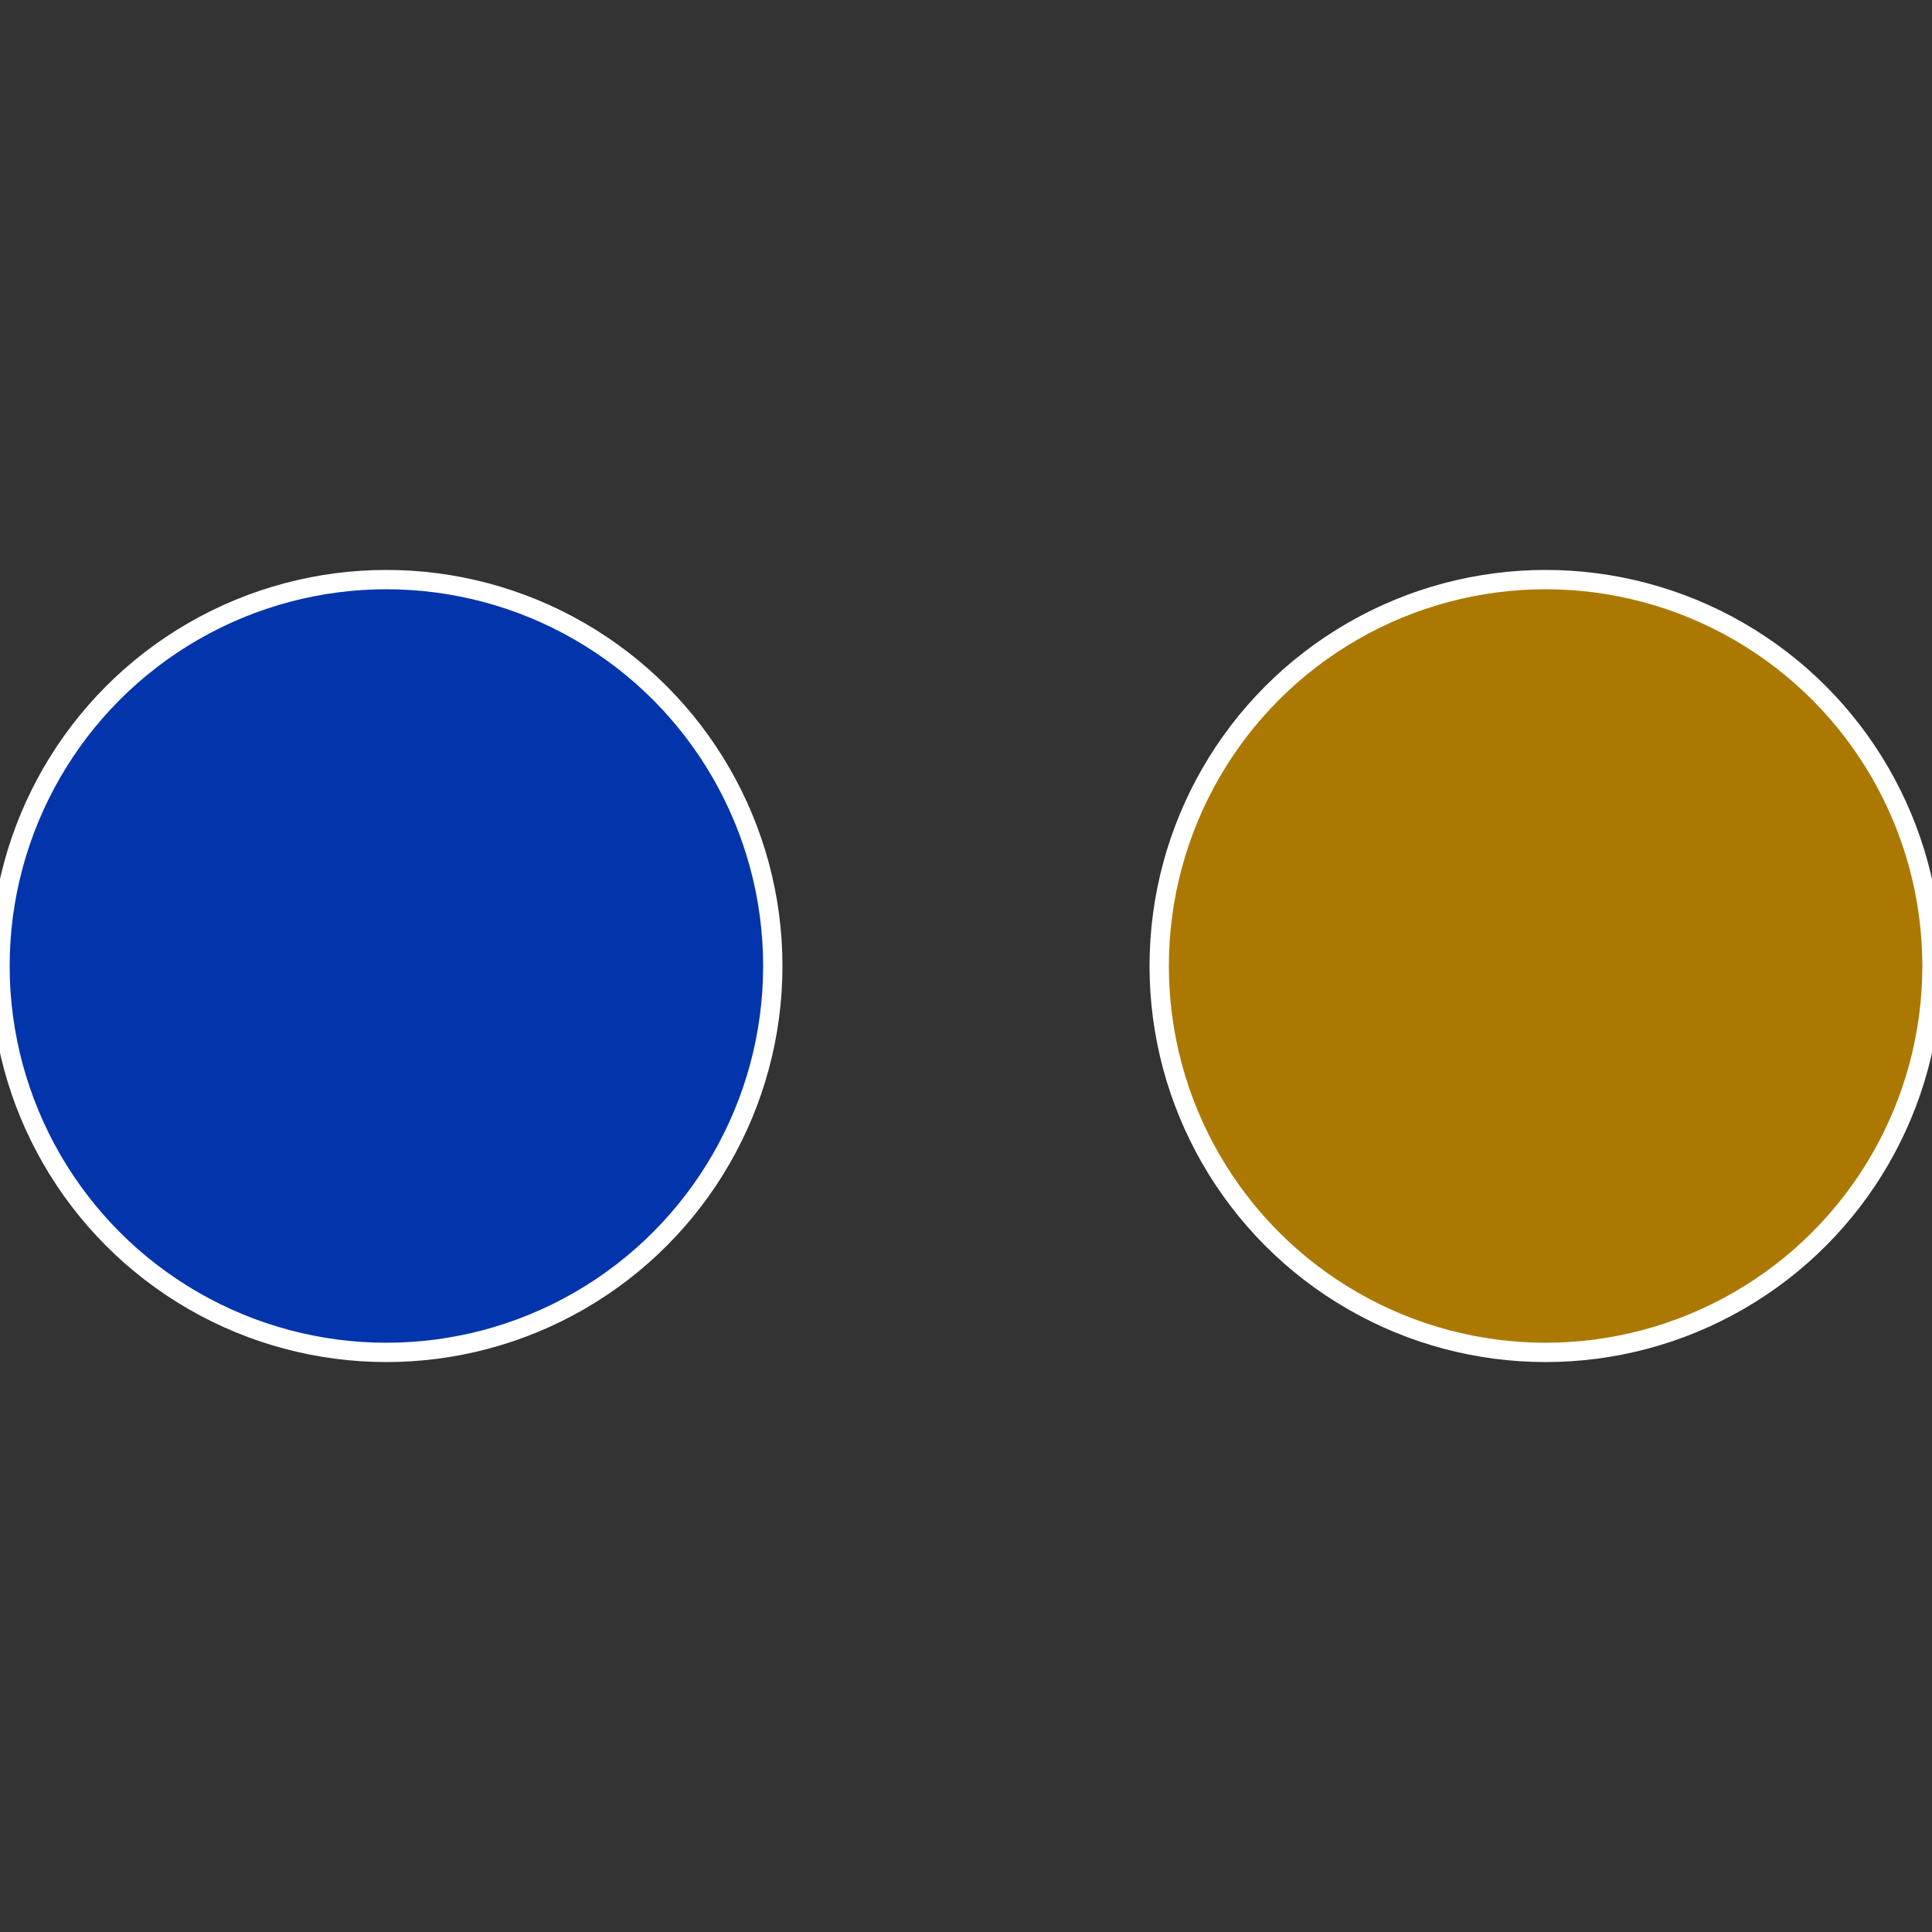
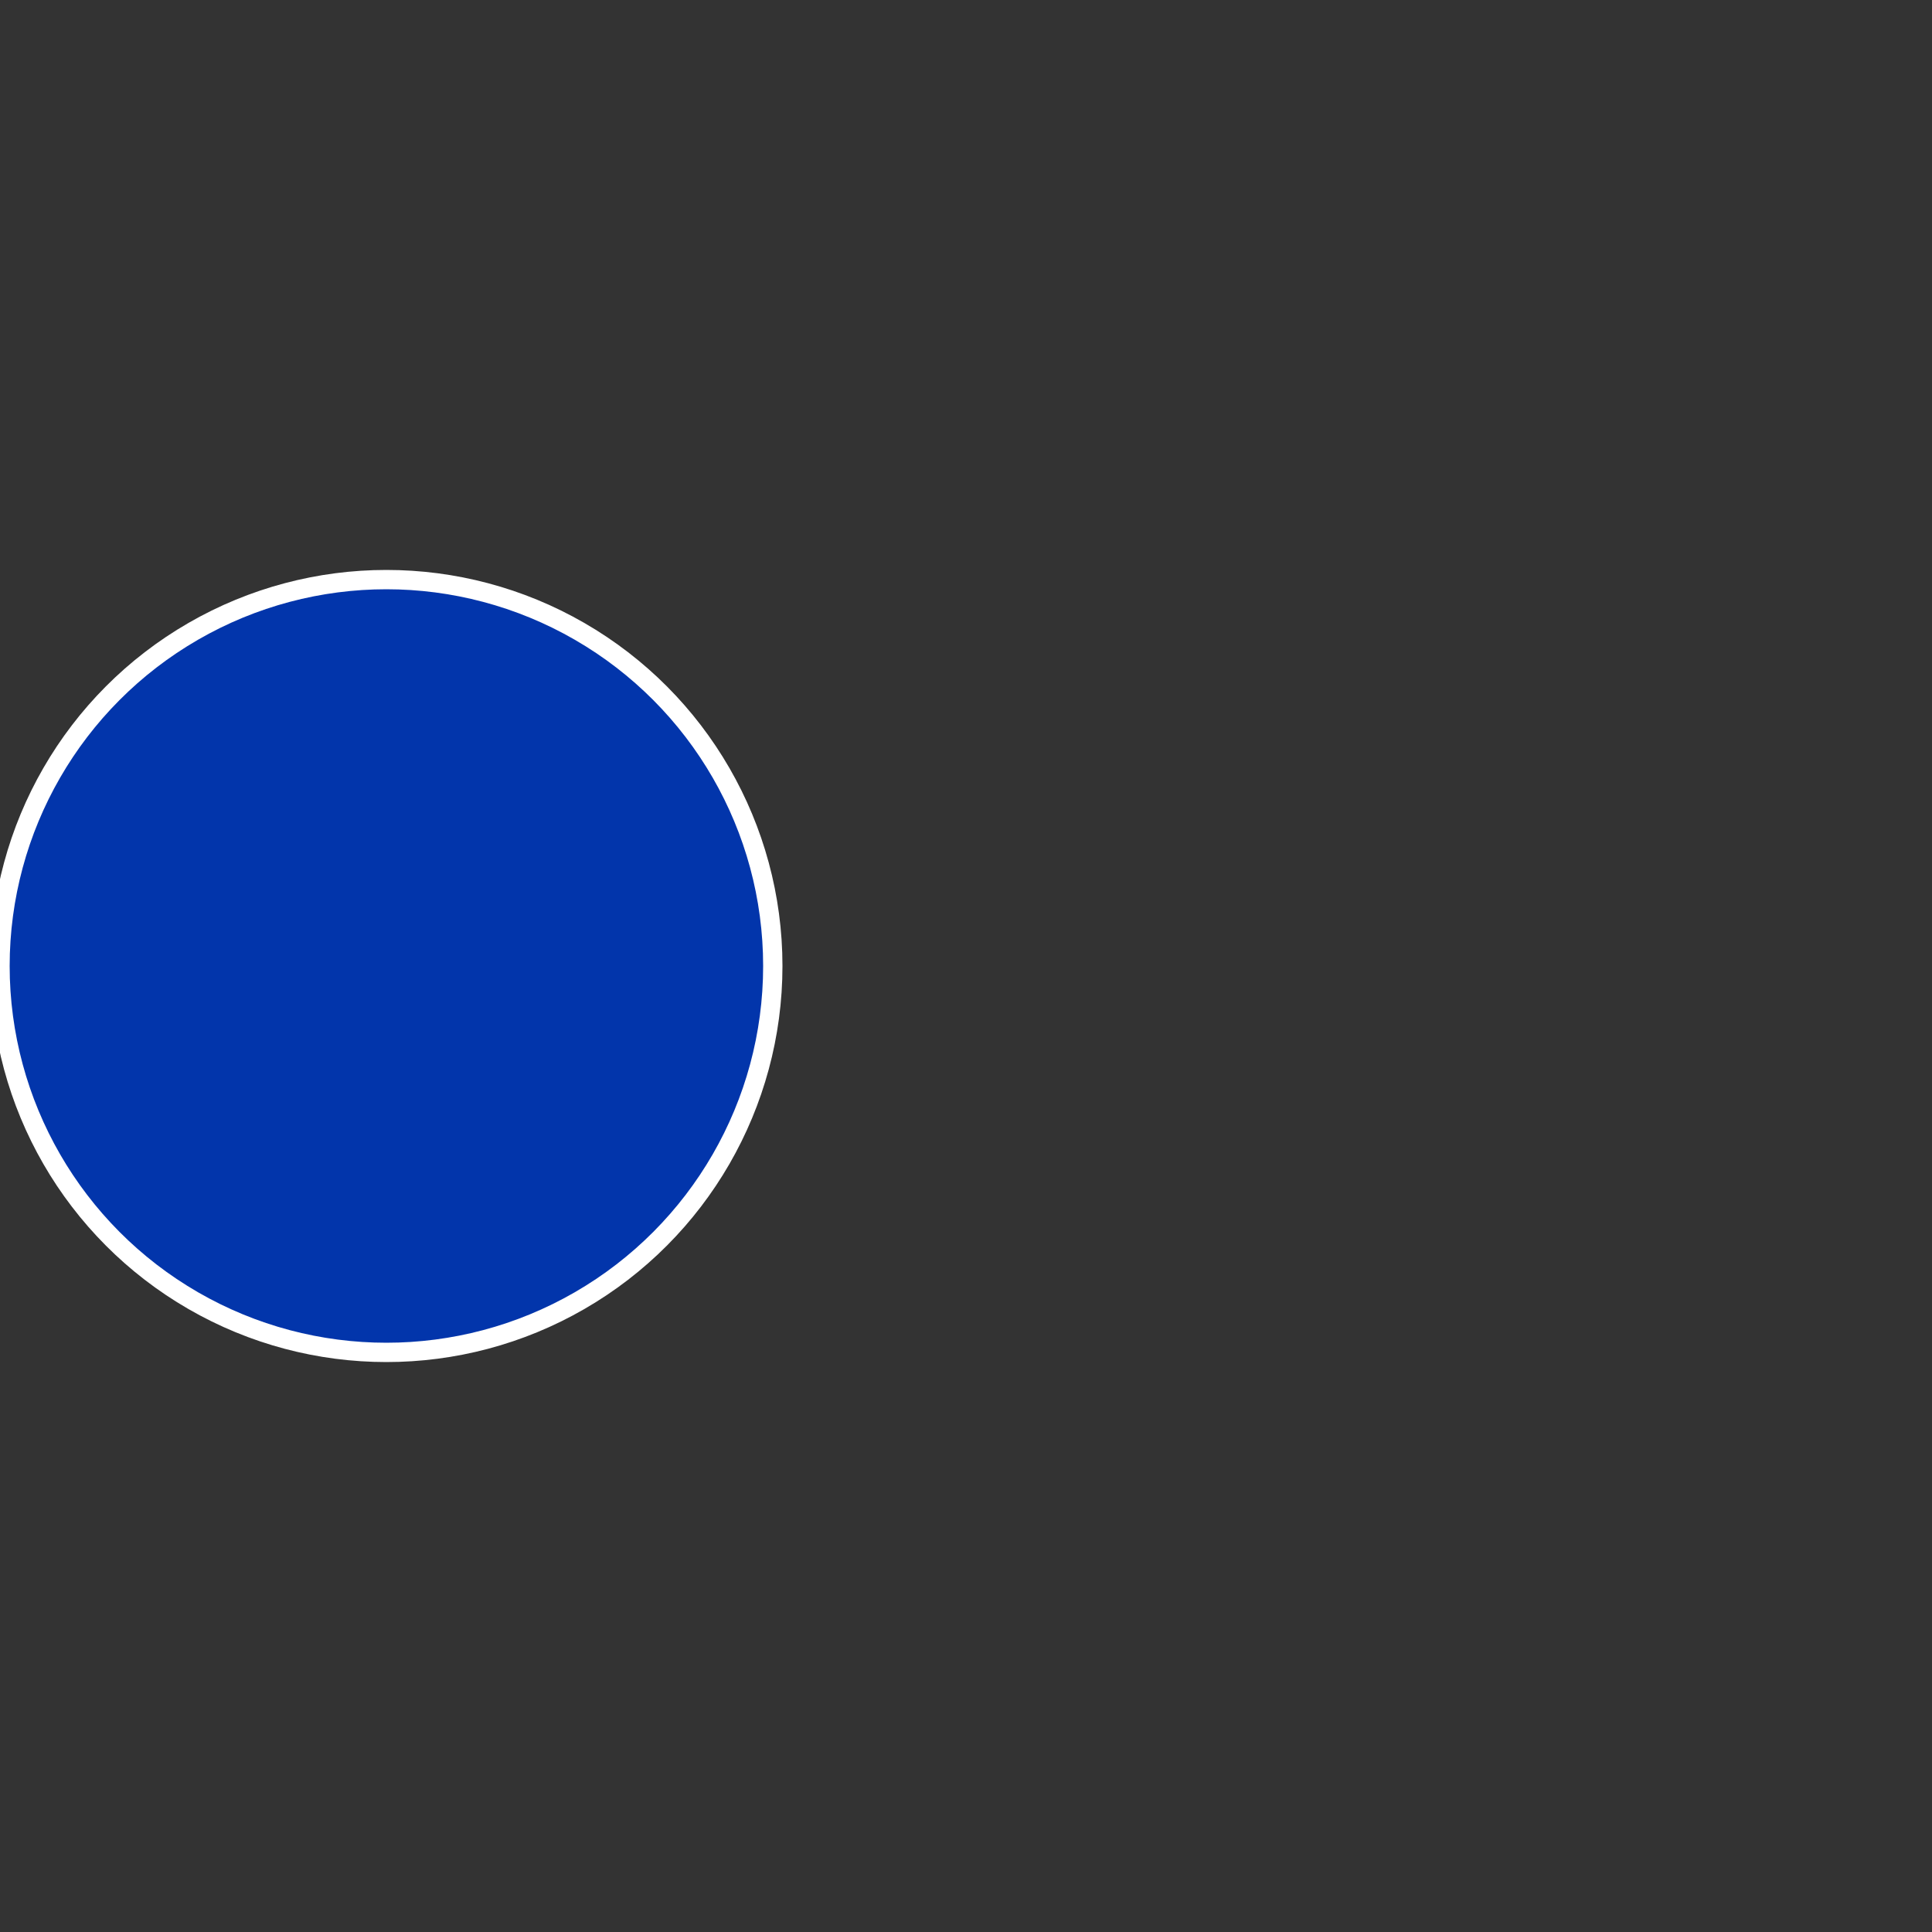
<svg xmlns="http://www.w3.org/2000/svg" width="500" height="500" viewBox="-1 -1 2 2">
  <rect x="-1" y="-1" width="2" height="2" fill="#333333" stroke="none" />
-   <circle cx="0.6" cy="0" r="0.4" fill="#ab7902" stroke="#fff" stroke-width="1%" />
  <circle cx="-0.6" cy="7.3478807948841E-17" r="0.4" fill="#0235ab" stroke="#fff" stroke-width="1%" />
</svg>